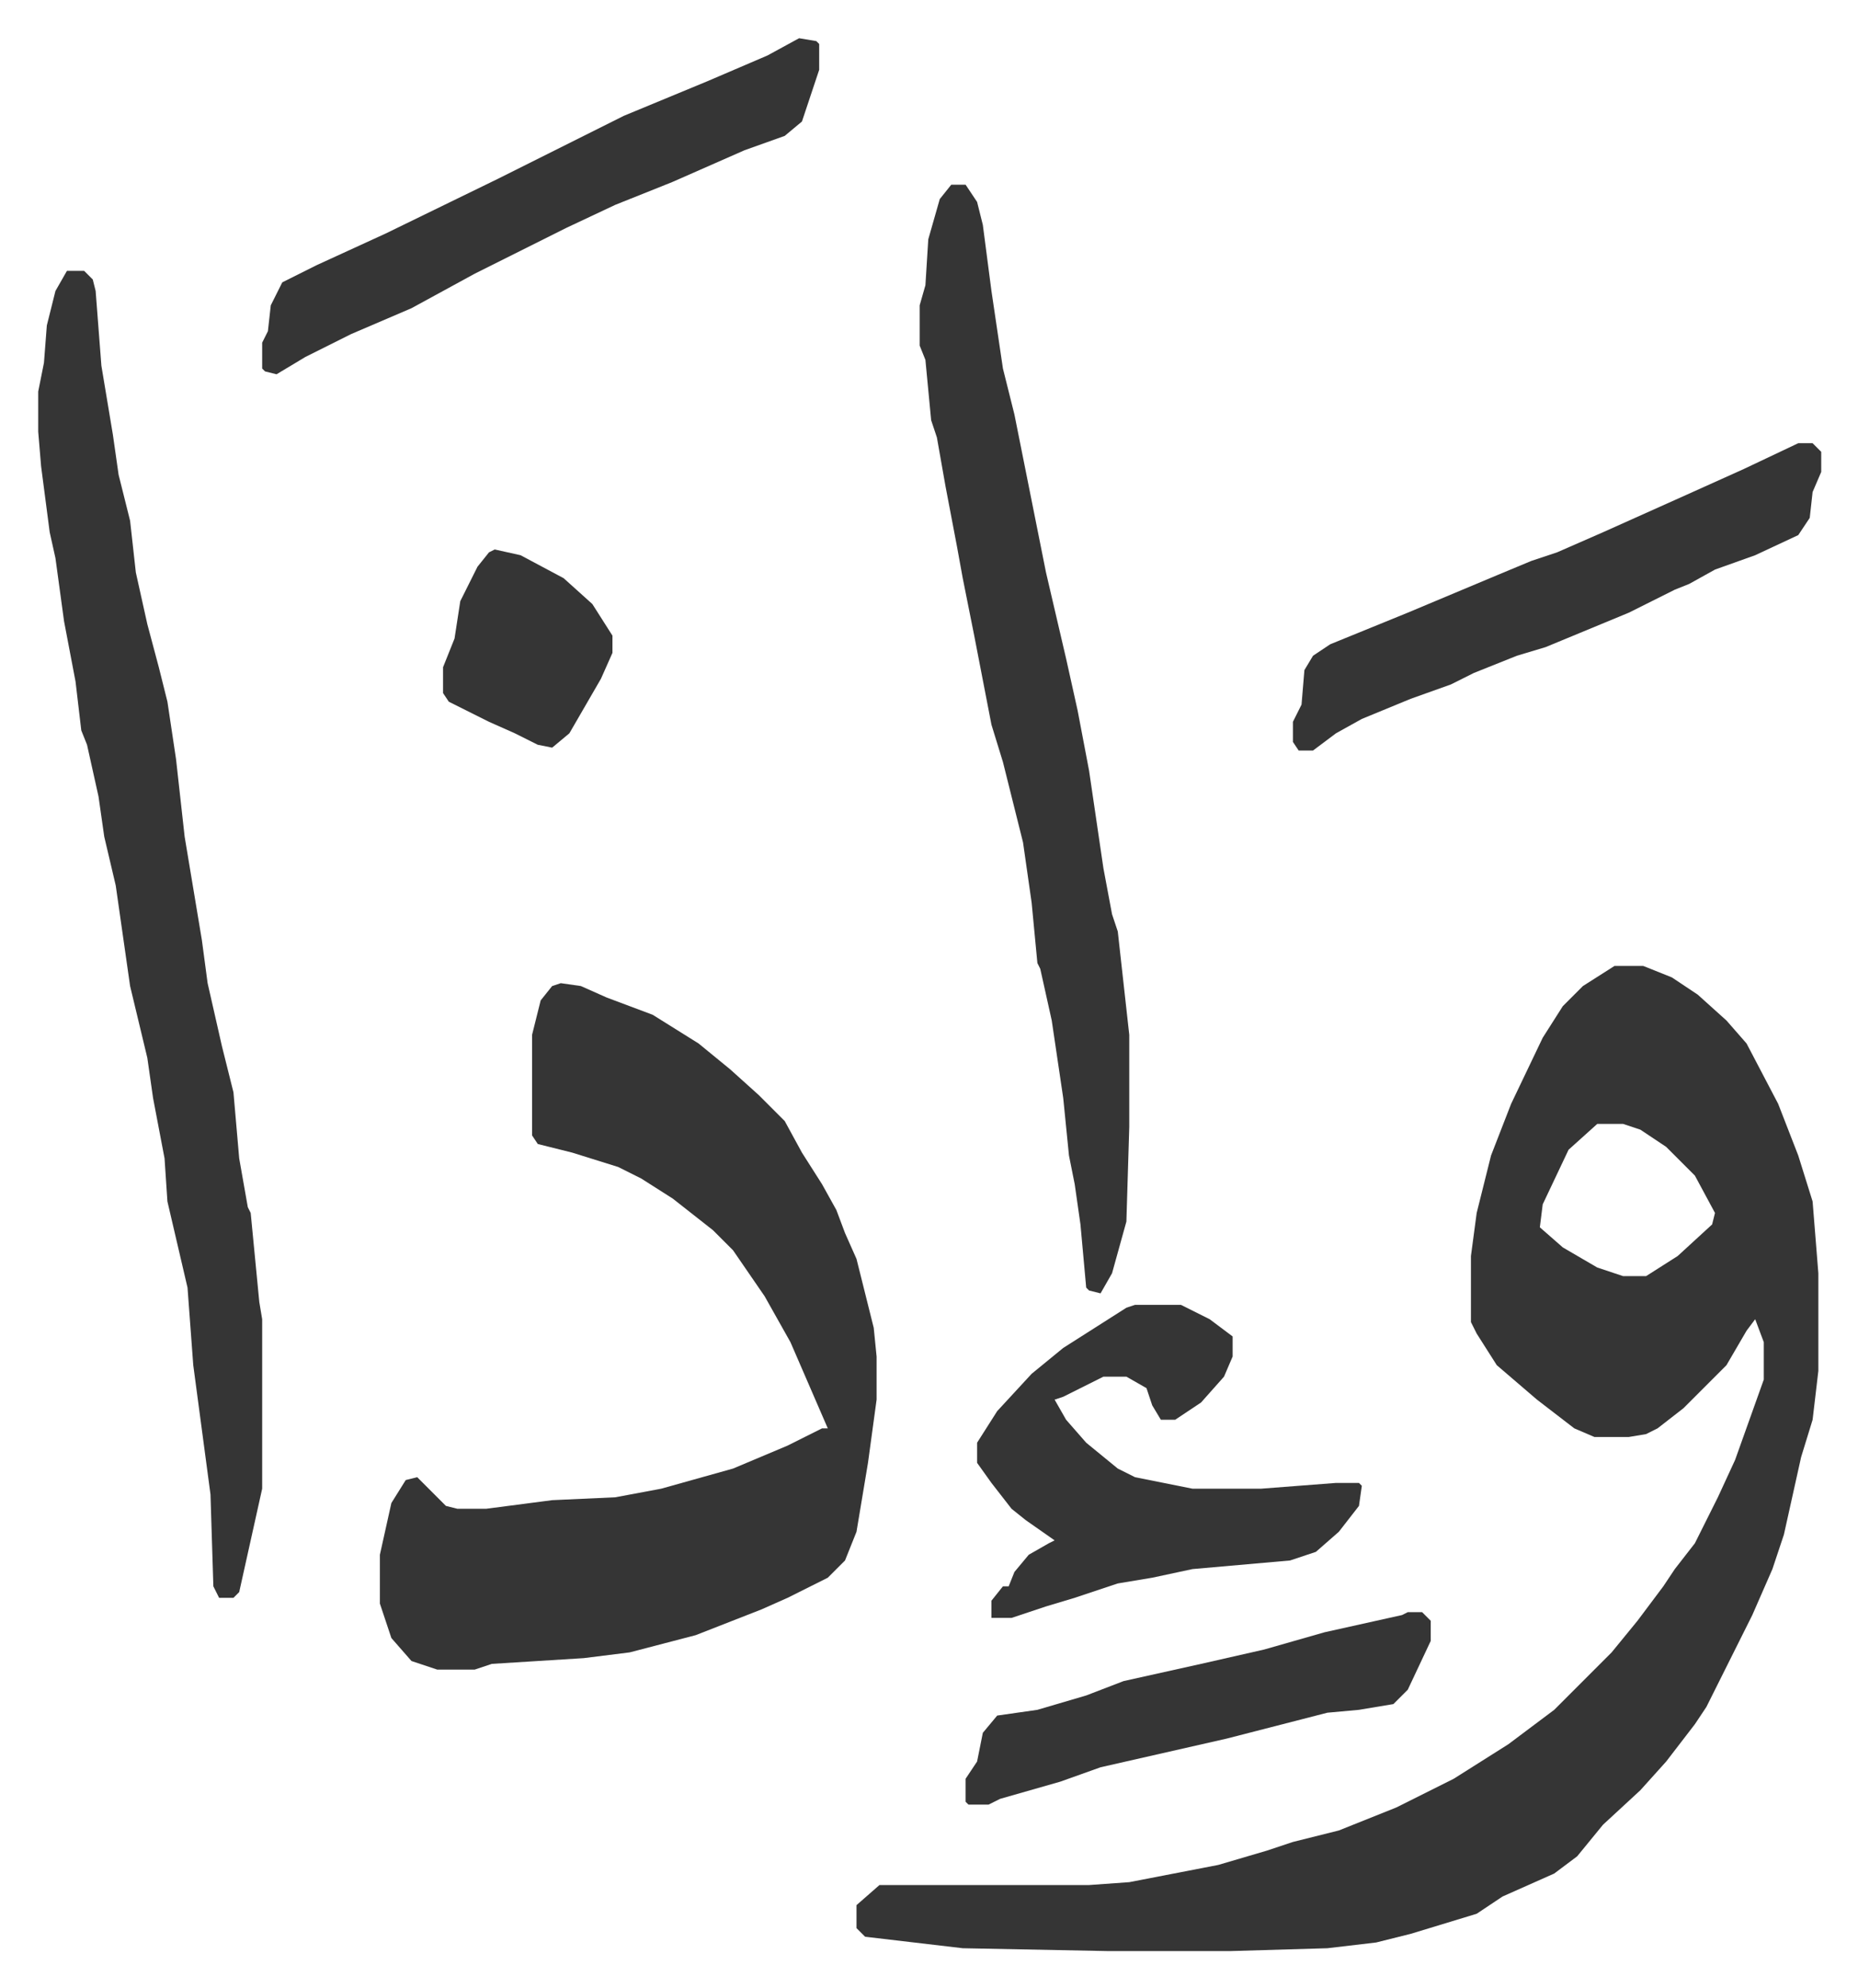
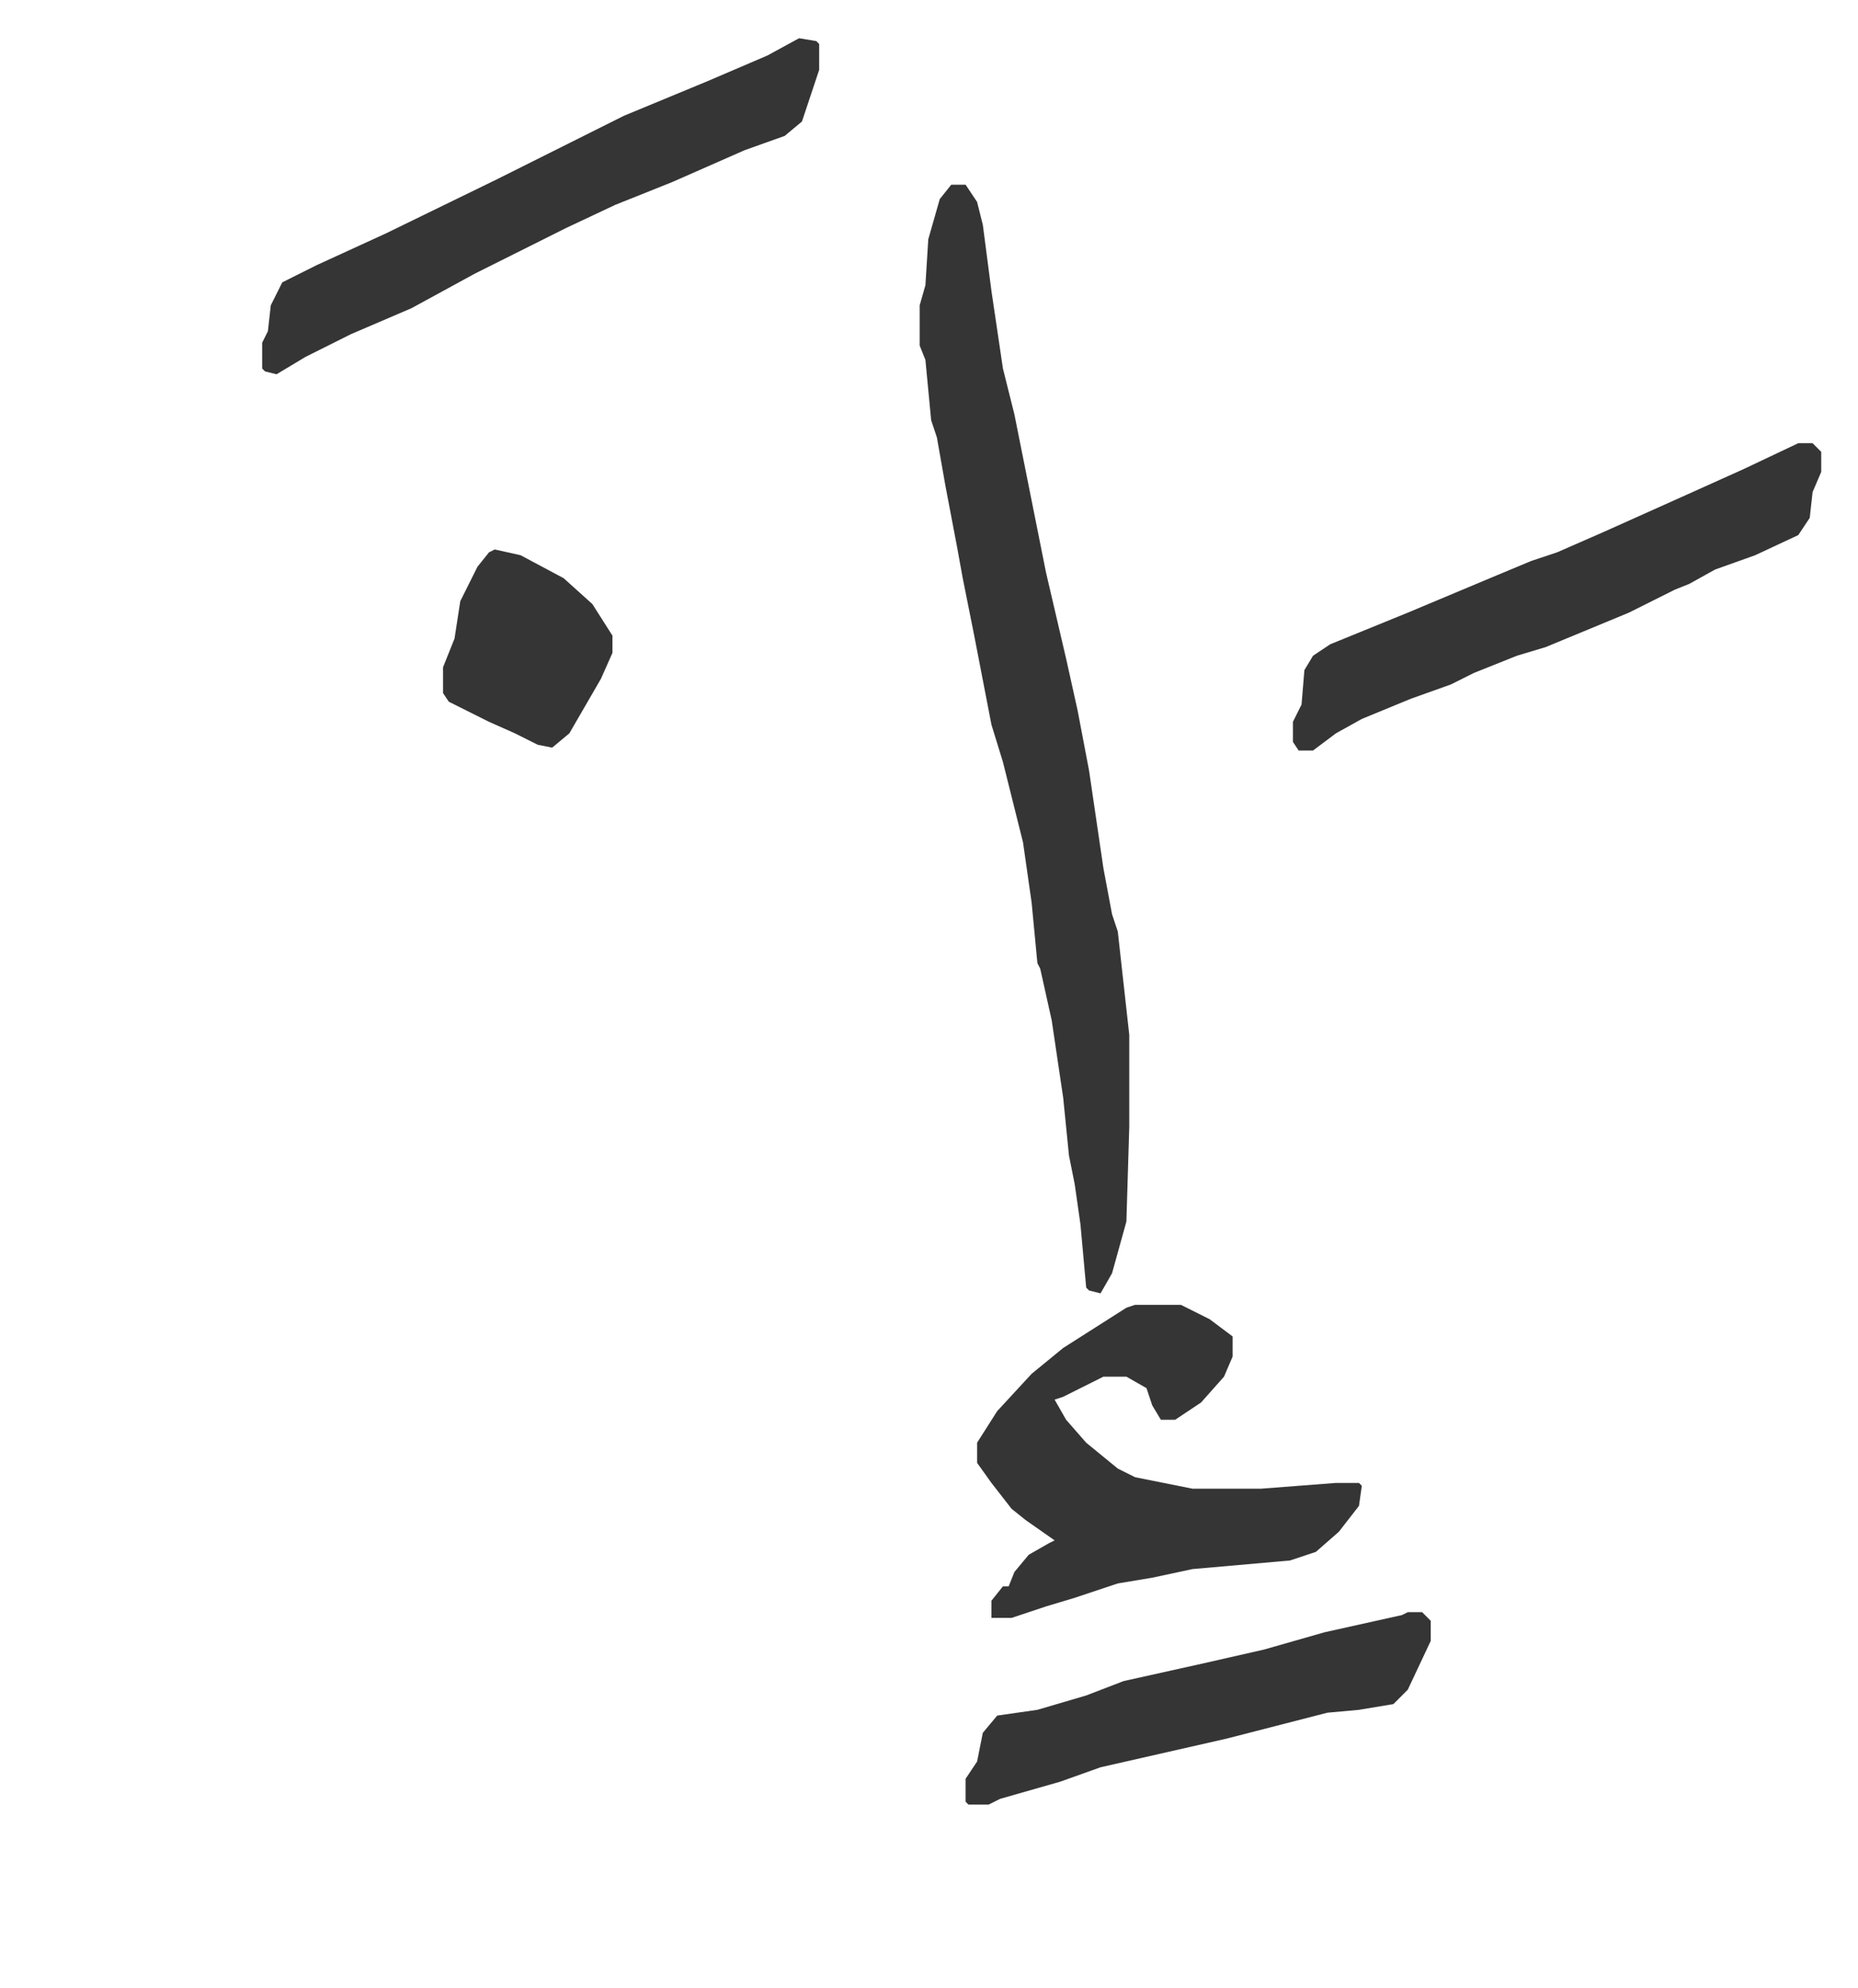
<svg xmlns="http://www.w3.org/2000/svg" role="img" viewBox="-13.31 398.69 647.12 692.12">
-   <path fill="#353535" id="rule_normal" d="M549 735h10l10 4 9 6 10 9 7 8 11 21 7 18 5 16 2 25v34l-2 17-4 13-6 27-4 12-7 16-8 16-8 16-4 6-10 13-9 10-13 12-9 11-8 6-18 8-9 6-23 7-12 3-17 2-34 1h-42l-51-1-34-4-3-3v-8l8-7h73l14-1 31-6 17-5 9-3 16-4 20-8 20-10 19-12 16-12 5-5 15-15 9-11 9-12 4-6 7-9 8-16 6-13 5-14 5-14v-13l-3-8-3 4-7 12-15 15-9 7-4 2-6 1h-12l-7-3-13-10-14-12-7-11-2-4v-23l2-15 5-20 7-18 11-23 7-11 7-7zm-6 55l-10 9-9 19-1 8 8 7 12 7 9 3h8l11-7 12-11 1-4-7-13-10-10-9-6-6-2zm-361-49l7 1 9 4 16 6 16 10 11 9 10 9 9 9 6 11 7 11 5 9 3 8 4 9 6 24 1 10v15l-3 22-4 24-4 10-6 6-14 7-9 4-23 9-23 6-16 2-32 2-6 2h-13l-9-3-7-8-4-12v-17l4-18 5-8 4-1 5 5 5 5 4 1h10l23-3 22-1 16-3 25-7 19-8 12-6h2l-13-30-9-16-11-16-7-7-14-11-11-7-8-4-16-5-12-3-2-3v-35l3-12 4-5zM10 493h6l3 3 1 4 2 26 4 24 2 14 4 16 2 18 4 18 4 15 3 12 3 20 3 27 6 36 2 15 5 22 4 16 2 23 3 17 1 2 3 31 1 6v59l-8 36-2 2h-5l-2-4-1-32-6-45-2-27-7-30-1-15-4-21-2-14-6-25-5-35-4-17-2-14-4-18-2-5-2-17-4-21-3-22-2-9-3-23-1-12v-14l2-10 1-13 3-12z" />
  <path fill="#353535" id="rule_normal" d="M318 463h5l4 6 2 8 3 23 4 27 4 16 11 55 7 30 4 18 4 21 5 34 3 16 2 6 4 36v32l-1 33-5 18-4 7-4-1-1-1-2-22-2-14-2-10-2-20-4-27-4-18-1-2-2-21-3-21-7-28-4-13-6-31-4-20-2-11-4-21-3-17-2-6-2-21-2-5v-14l2-7 1-16 4-14zm64 390h16l10 5 8 6v7l-3 7-8 9-9 6h-5l-3-5-2-6-7-4h-8l-14 7-3 1 4 7 7 8 11 9 6 3 20 4h24l26-2h8l1 1-1 7-7 9-8 7-9 3-34 3-14 3-12 2-15 5-10 3-12 4h-7v-6l4-5h2l2-5 5-6 7-4 2-1-10-7-5-4-7-9-5-7v-7l7-11 12-13 11-9 22-14zM265 412l6 1 1 1v9l-6 18-6 5-14 5-25 11-20 8-17 8-16 8-16 8-22 12-21 9-16 8-10 6-4-1-1-1v-9l2-4 1-9 4-8 12-6 24-11 39-19 28-14 16-8 29-12 21-9zm348 141h5l3 3v7l-3 7-1 9-4 6-15 7-14 5-9 5-5 2-16 8-29 12-10 3-15 6-8 4-14 5-17 7-9 5-8 6h-5l-2-3v-7l3-6 1-12 3-5 6-4 27-11 31-13 12-5 9-3 16-7 29-13 20-9zM477 960h5l3 3v7l-8 17-5 5-12 2-11 1-35 9-22 5-22 5-14 5-21 6-4 2h-7l-1-1v-8l4-6 2-10 5-6 14-2 17-5 13-5 27-6 22-5 21-6 27-6zM159 590l9 2 15 8 10 9 7 11v6l-4 9-11 19-6 5-5-1-8-4-9-4-14-7-2-3v-9l4-10 2-13 6-12 4-5z" />
</svg>